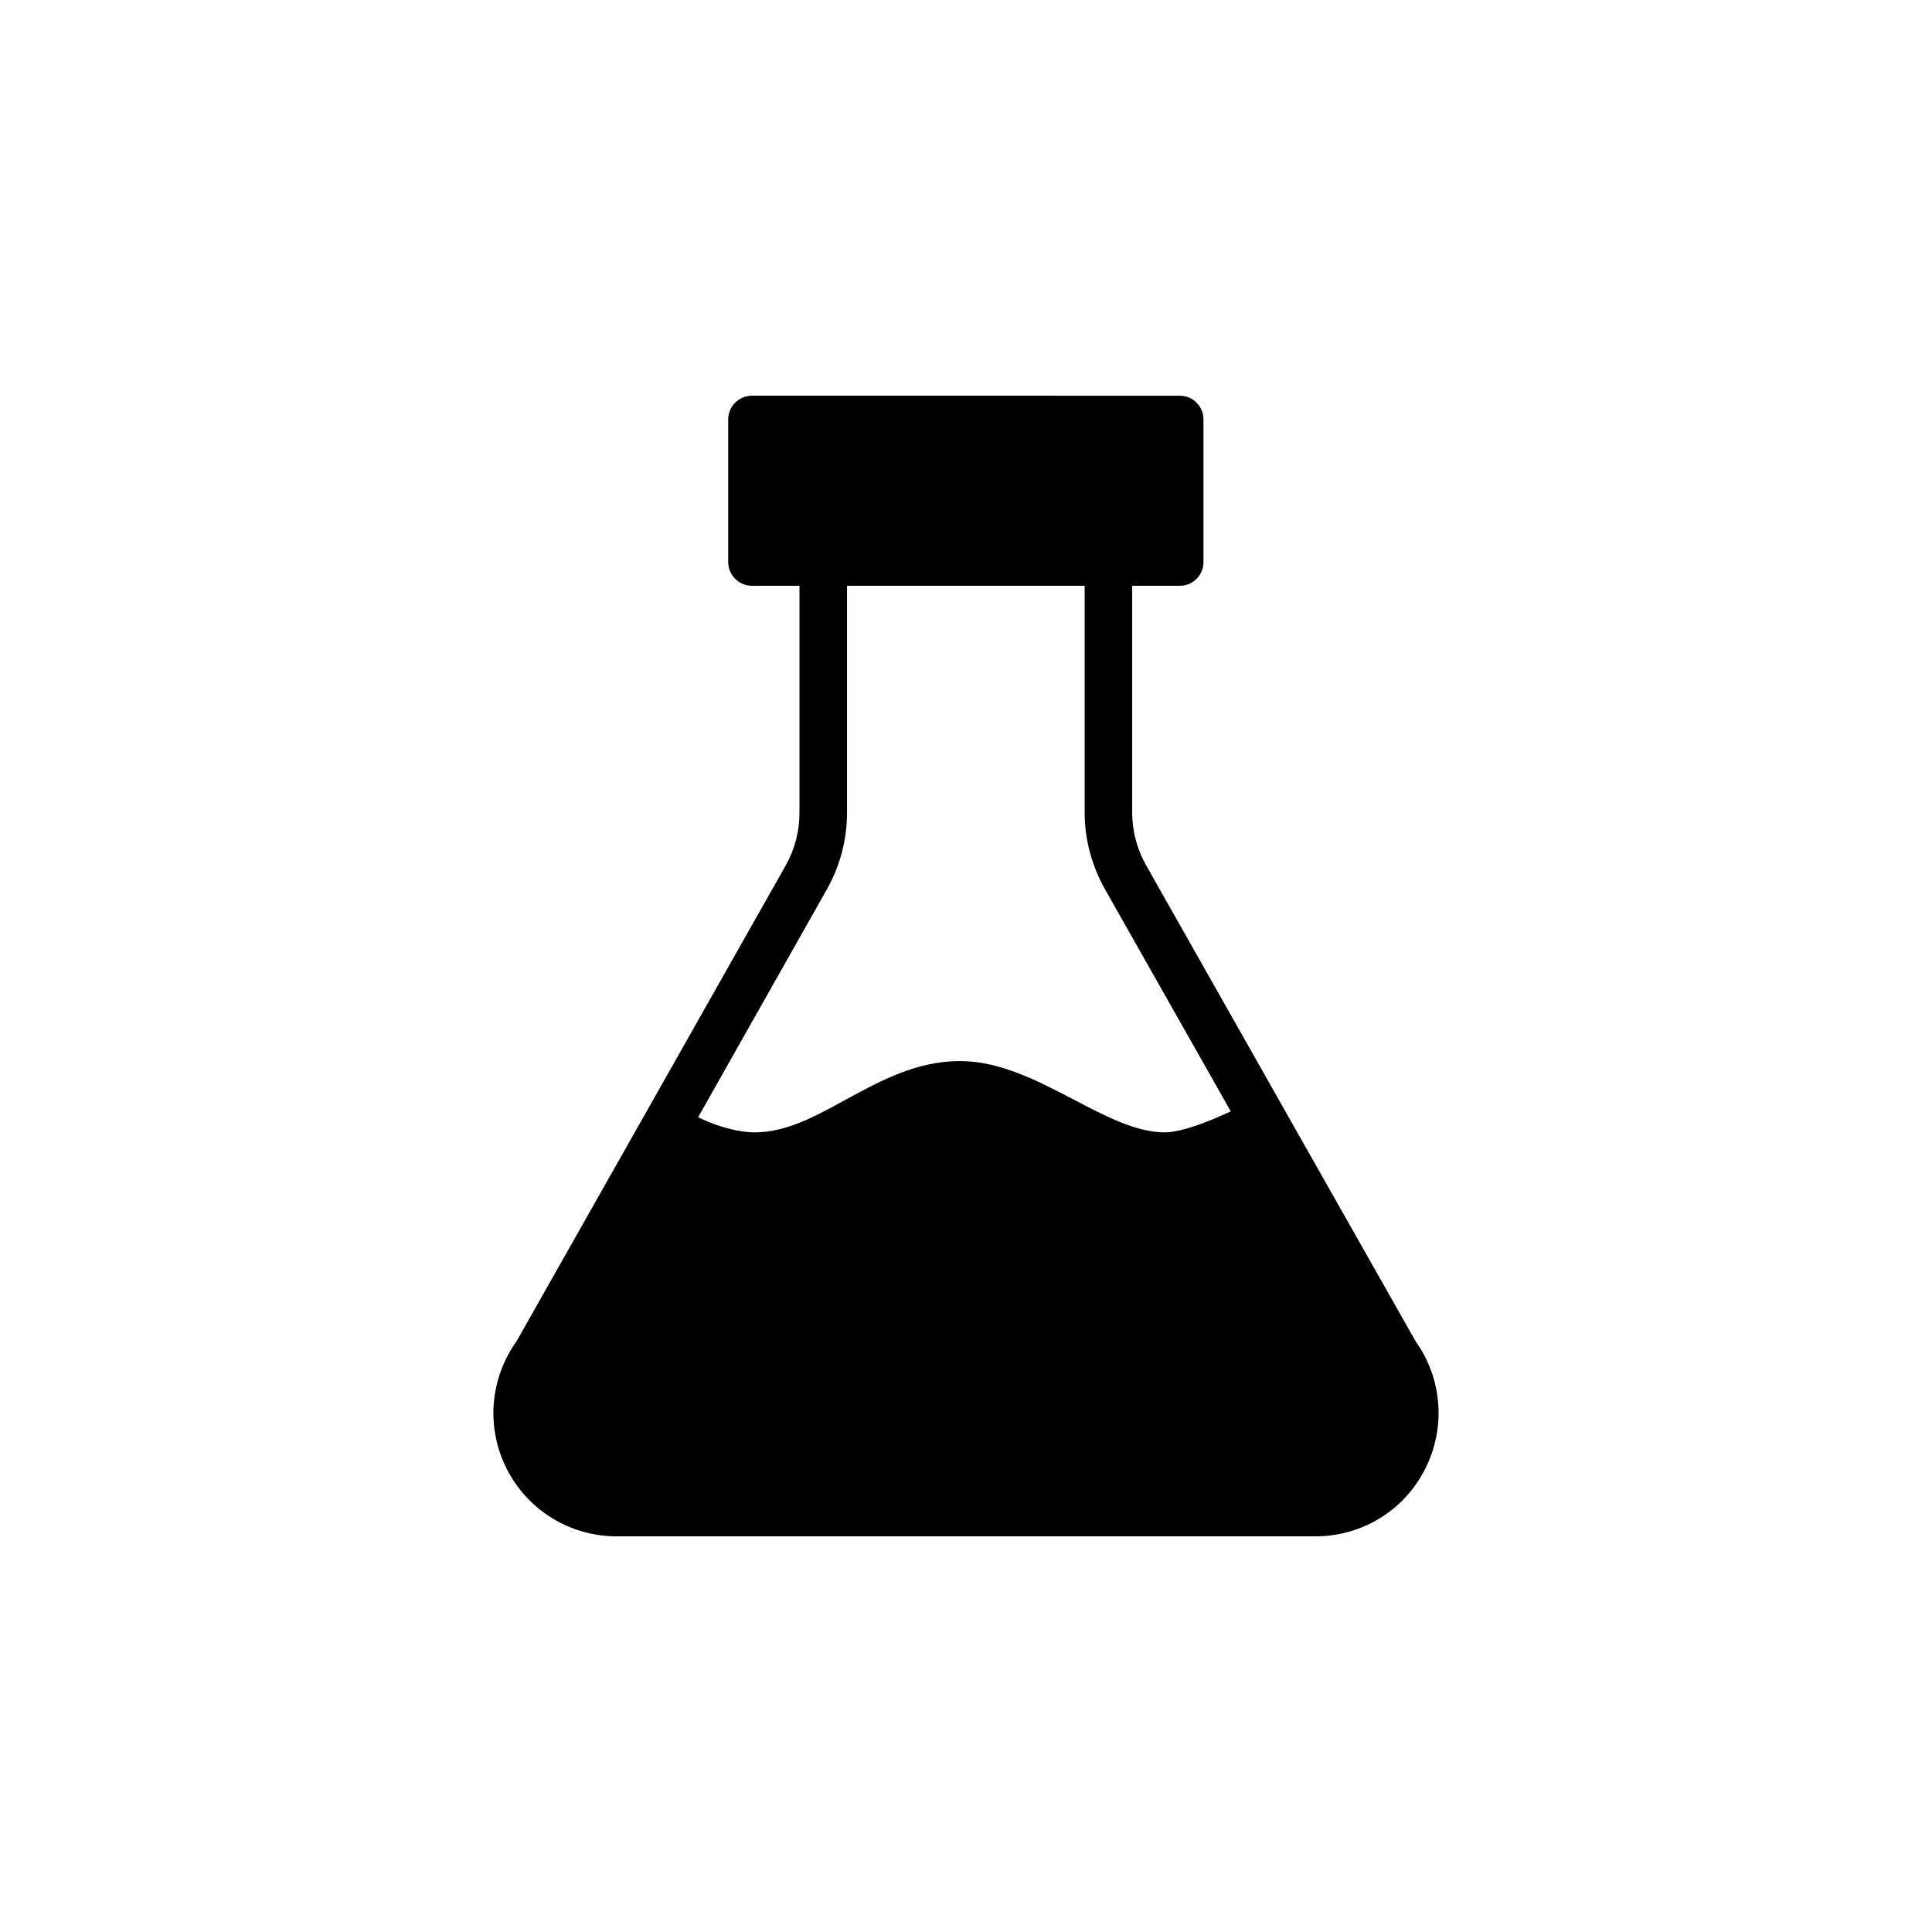
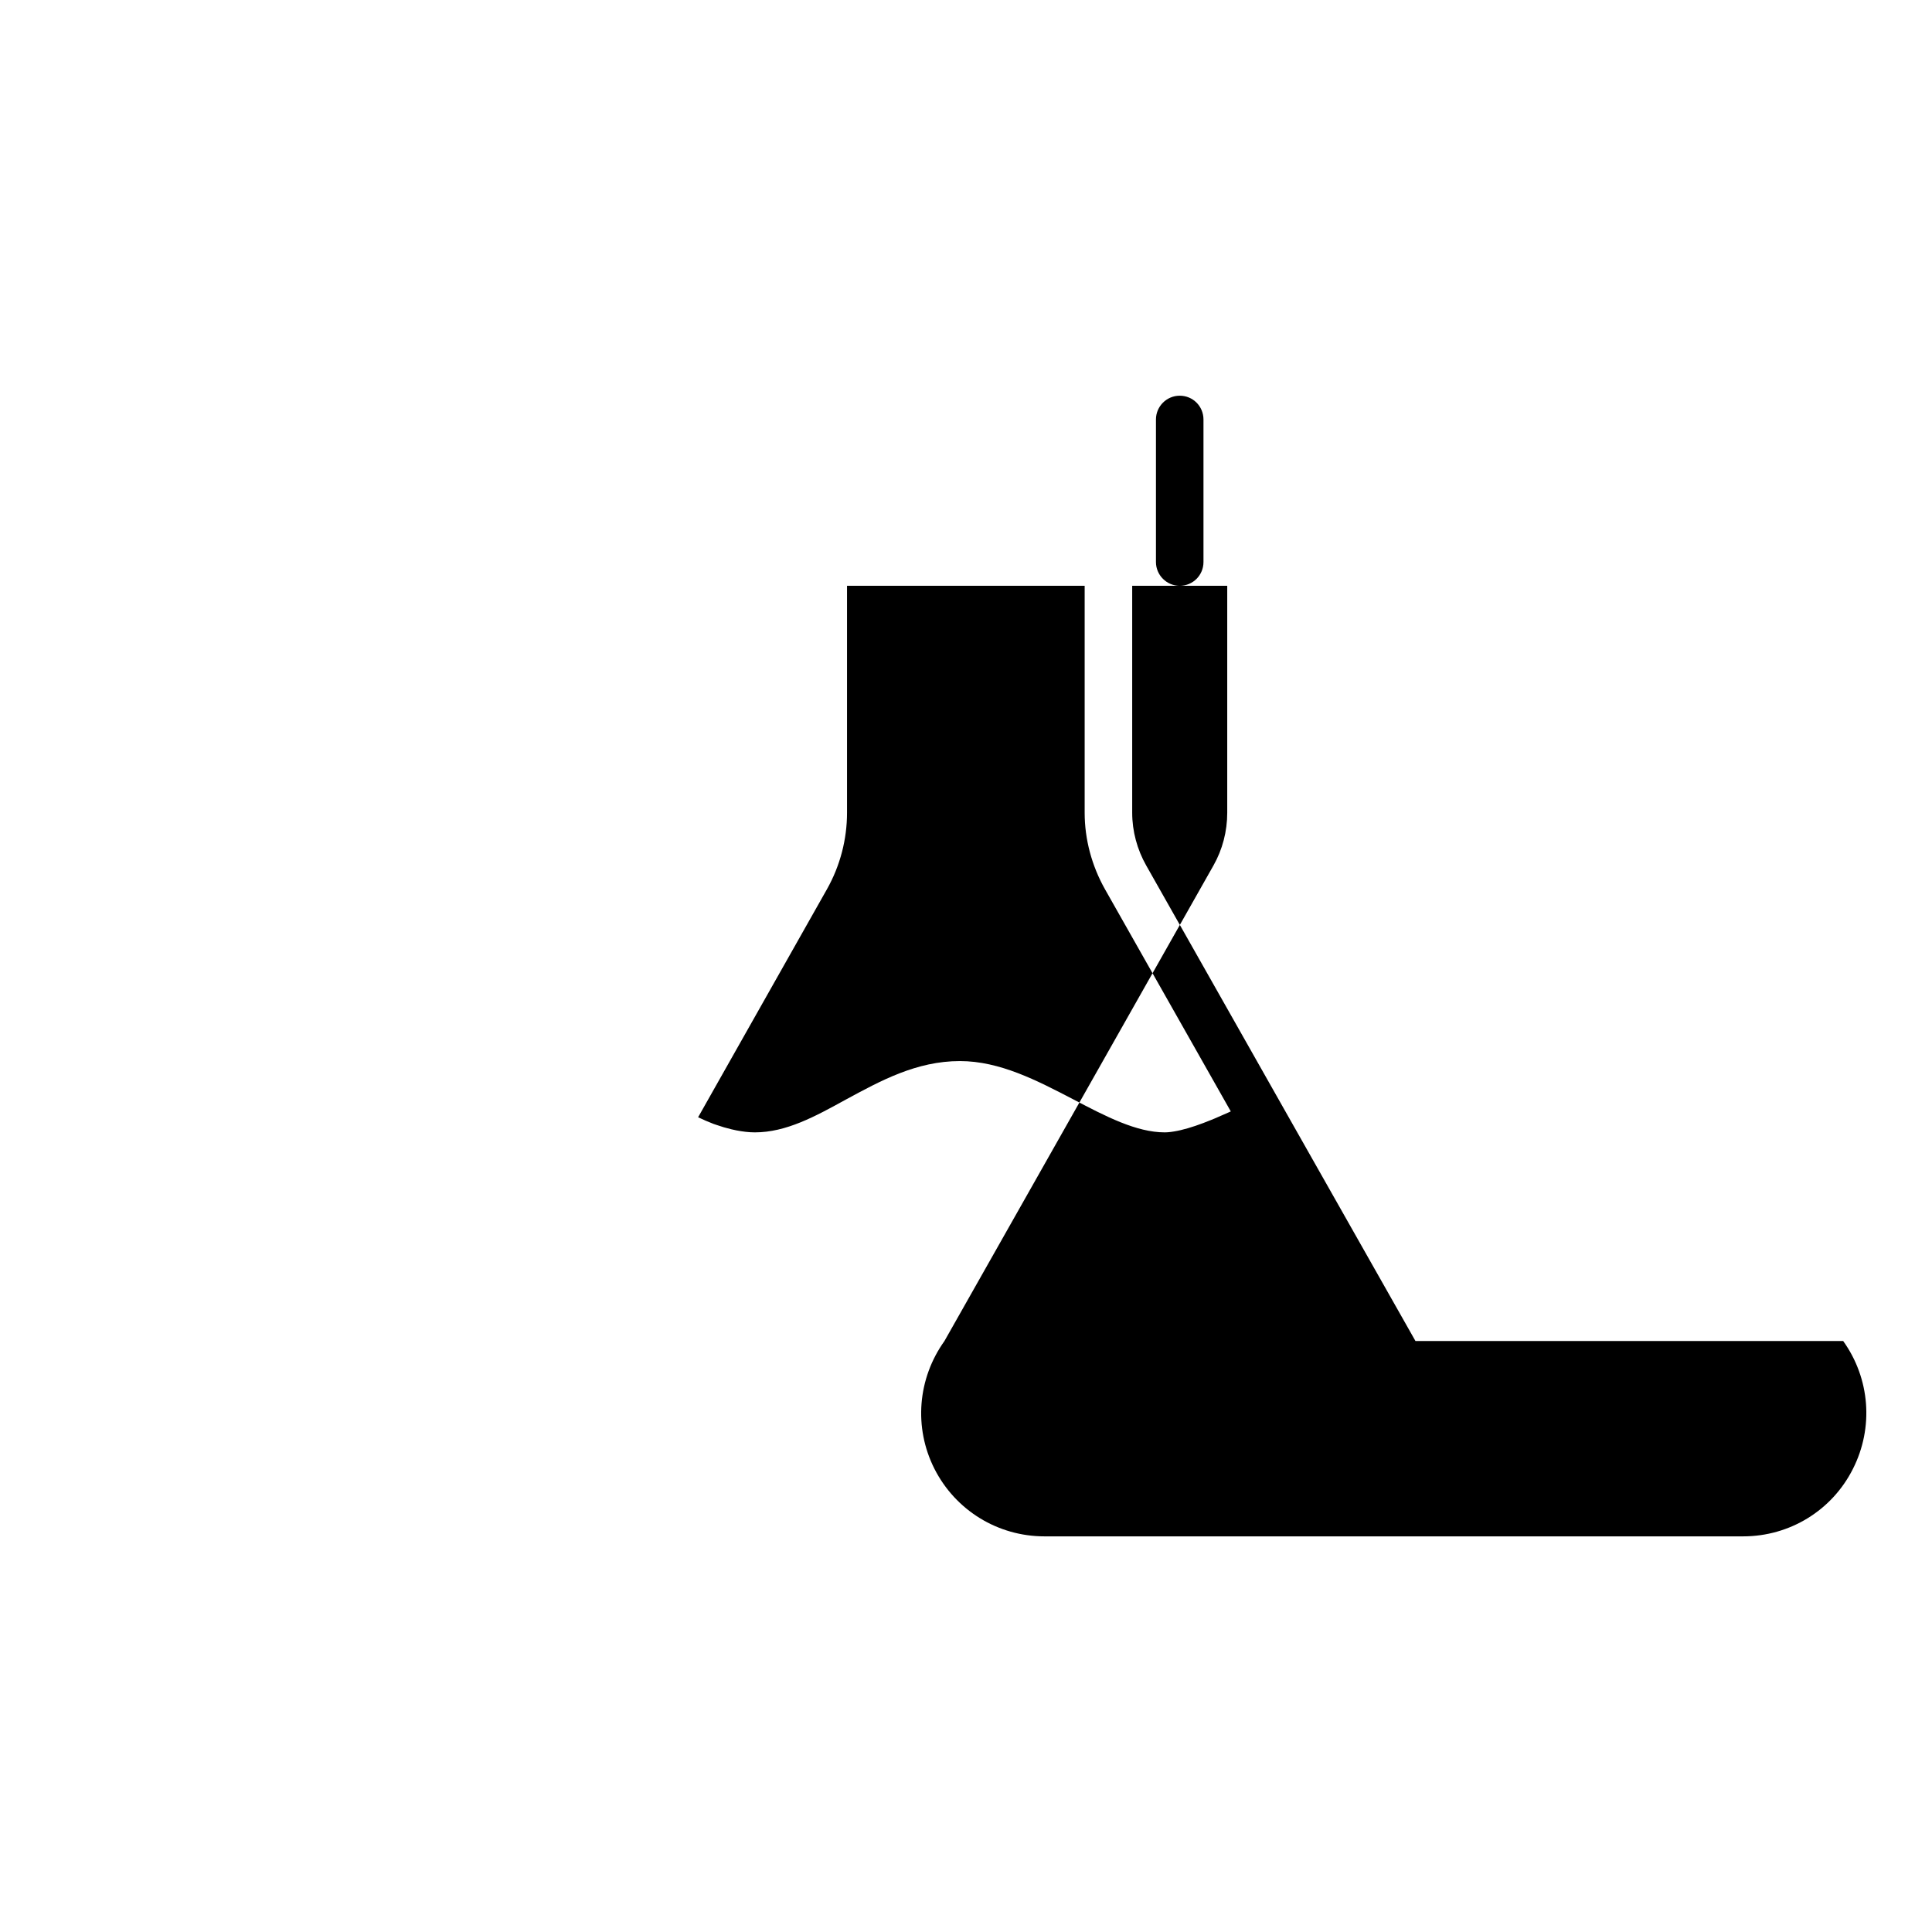
<svg xmlns="http://www.w3.org/2000/svg" fill="#000000" width="800px" height="800px" version="1.1" viewBox="144 144 512 512">
-   <path d="m519.11 499.38-34.637-61.148-36.715-64.867c-2.394-4.219-3.715-9.07-3.715-13.98v-60.141h12.594c3.527 0 6.297-2.836 6.297-6.297v-37.785c0-3.465-2.769-6.297-6.297-6.297l-113.36-0.004c-3.465 0-6.297 2.832-6.297 6.297v37.785c0 3.465 2.832 6.297 6.297 6.297h12.594v60.141c0 4.91-1.258 9.762-3.652 13.98l-37.473 66.254-33.816 59.766c-7.117 9.949-8.188 22.922-2.644 33.883 5.606 11.02 16.812 17.883 29.156 17.883h185.15c12.344 0 23.555-6.863 29.094-17.887 5.543-10.957 4.535-23.93-2.582-33.879zm-155.93-119.78c3.465-6.172 5.289-13.16 5.289-20.215v-60.141h62.977v60.141c0 7.055 1.891 14.043 5.352 20.215l33.375 58.938c-0.266 0.121-0.527 0.234-0.793 0.355-1.156 0.52-2.316 1.031-3.469 1.516-0.289 0.121-0.574 0.238-0.863 0.355-2.871 1.176-5.652 2.144-8.152 2.731-0.281 0.066-0.559 0.125-0.832 0.18-1.207 0.242-2.367 0.414-3.394 0.414-7.496 0-15.617-4.219-24.246-8.754-9.57-4.977-19.457-10.141-30.039-10.141-11.523 0-21.035 5.227-30.23 10.203-8.121 4.473-15.805 8.691-24.117 8.691-1.648 0-3.273-0.219-4.891-0.527-0.441-0.086-0.879-0.184-1.316-0.289-1.332-0.316-2.652-0.699-3.961-1.164-0.262-0.094-0.527-0.168-0.785-0.266-1.379-0.52-2.734-1.129-4.078-1.758z" />
+   <path d="m519.11 499.38-34.637-61.148-36.715-64.867c-2.394-4.219-3.715-9.07-3.715-13.98v-60.141h12.594c3.527 0 6.297-2.836 6.297-6.297v-37.785c0-3.465-2.769-6.297-6.297-6.297c-3.465 0-6.297 2.832-6.297 6.297v37.785c0 3.465 2.832 6.297 6.297 6.297h12.594v60.141c0 4.91-1.258 9.762-3.652 13.98l-37.473 66.254-33.816 59.766c-7.117 9.949-8.188 22.922-2.644 33.883 5.606 11.02 16.812 17.883 29.156 17.883h185.15c12.344 0 23.555-6.863 29.094-17.887 5.543-10.957 4.535-23.93-2.582-33.879zm-155.93-119.78c3.465-6.172 5.289-13.16 5.289-20.215v-60.141h62.977v60.141c0 7.055 1.891 14.043 5.352 20.215l33.375 58.938c-0.266 0.121-0.527 0.234-0.793 0.355-1.156 0.52-2.316 1.031-3.469 1.516-0.289 0.121-0.574 0.238-0.863 0.355-2.871 1.176-5.652 2.144-8.152 2.731-0.281 0.066-0.559 0.125-0.832 0.18-1.207 0.242-2.367 0.414-3.394 0.414-7.496 0-15.617-4.219-24.246-8.754-9.57-4.977-19.457-10.141-30.039-10.141-11.523 0-21.035 5.227-30.23 10.203-8.121 4.473-15.805 8.691-24.117 8.691-1.648 0-3.273-0.219-4.891-0.527-0.441-0.086-0.879-0.184-1.316-0.289-1.332-0.316-2.652-0.699-3.961-1.164-0.262-0.094-0.527-0.168-0.785-0.266-1.379-0.52-2.734-1.129-4.078-1.758z" />
</svg>